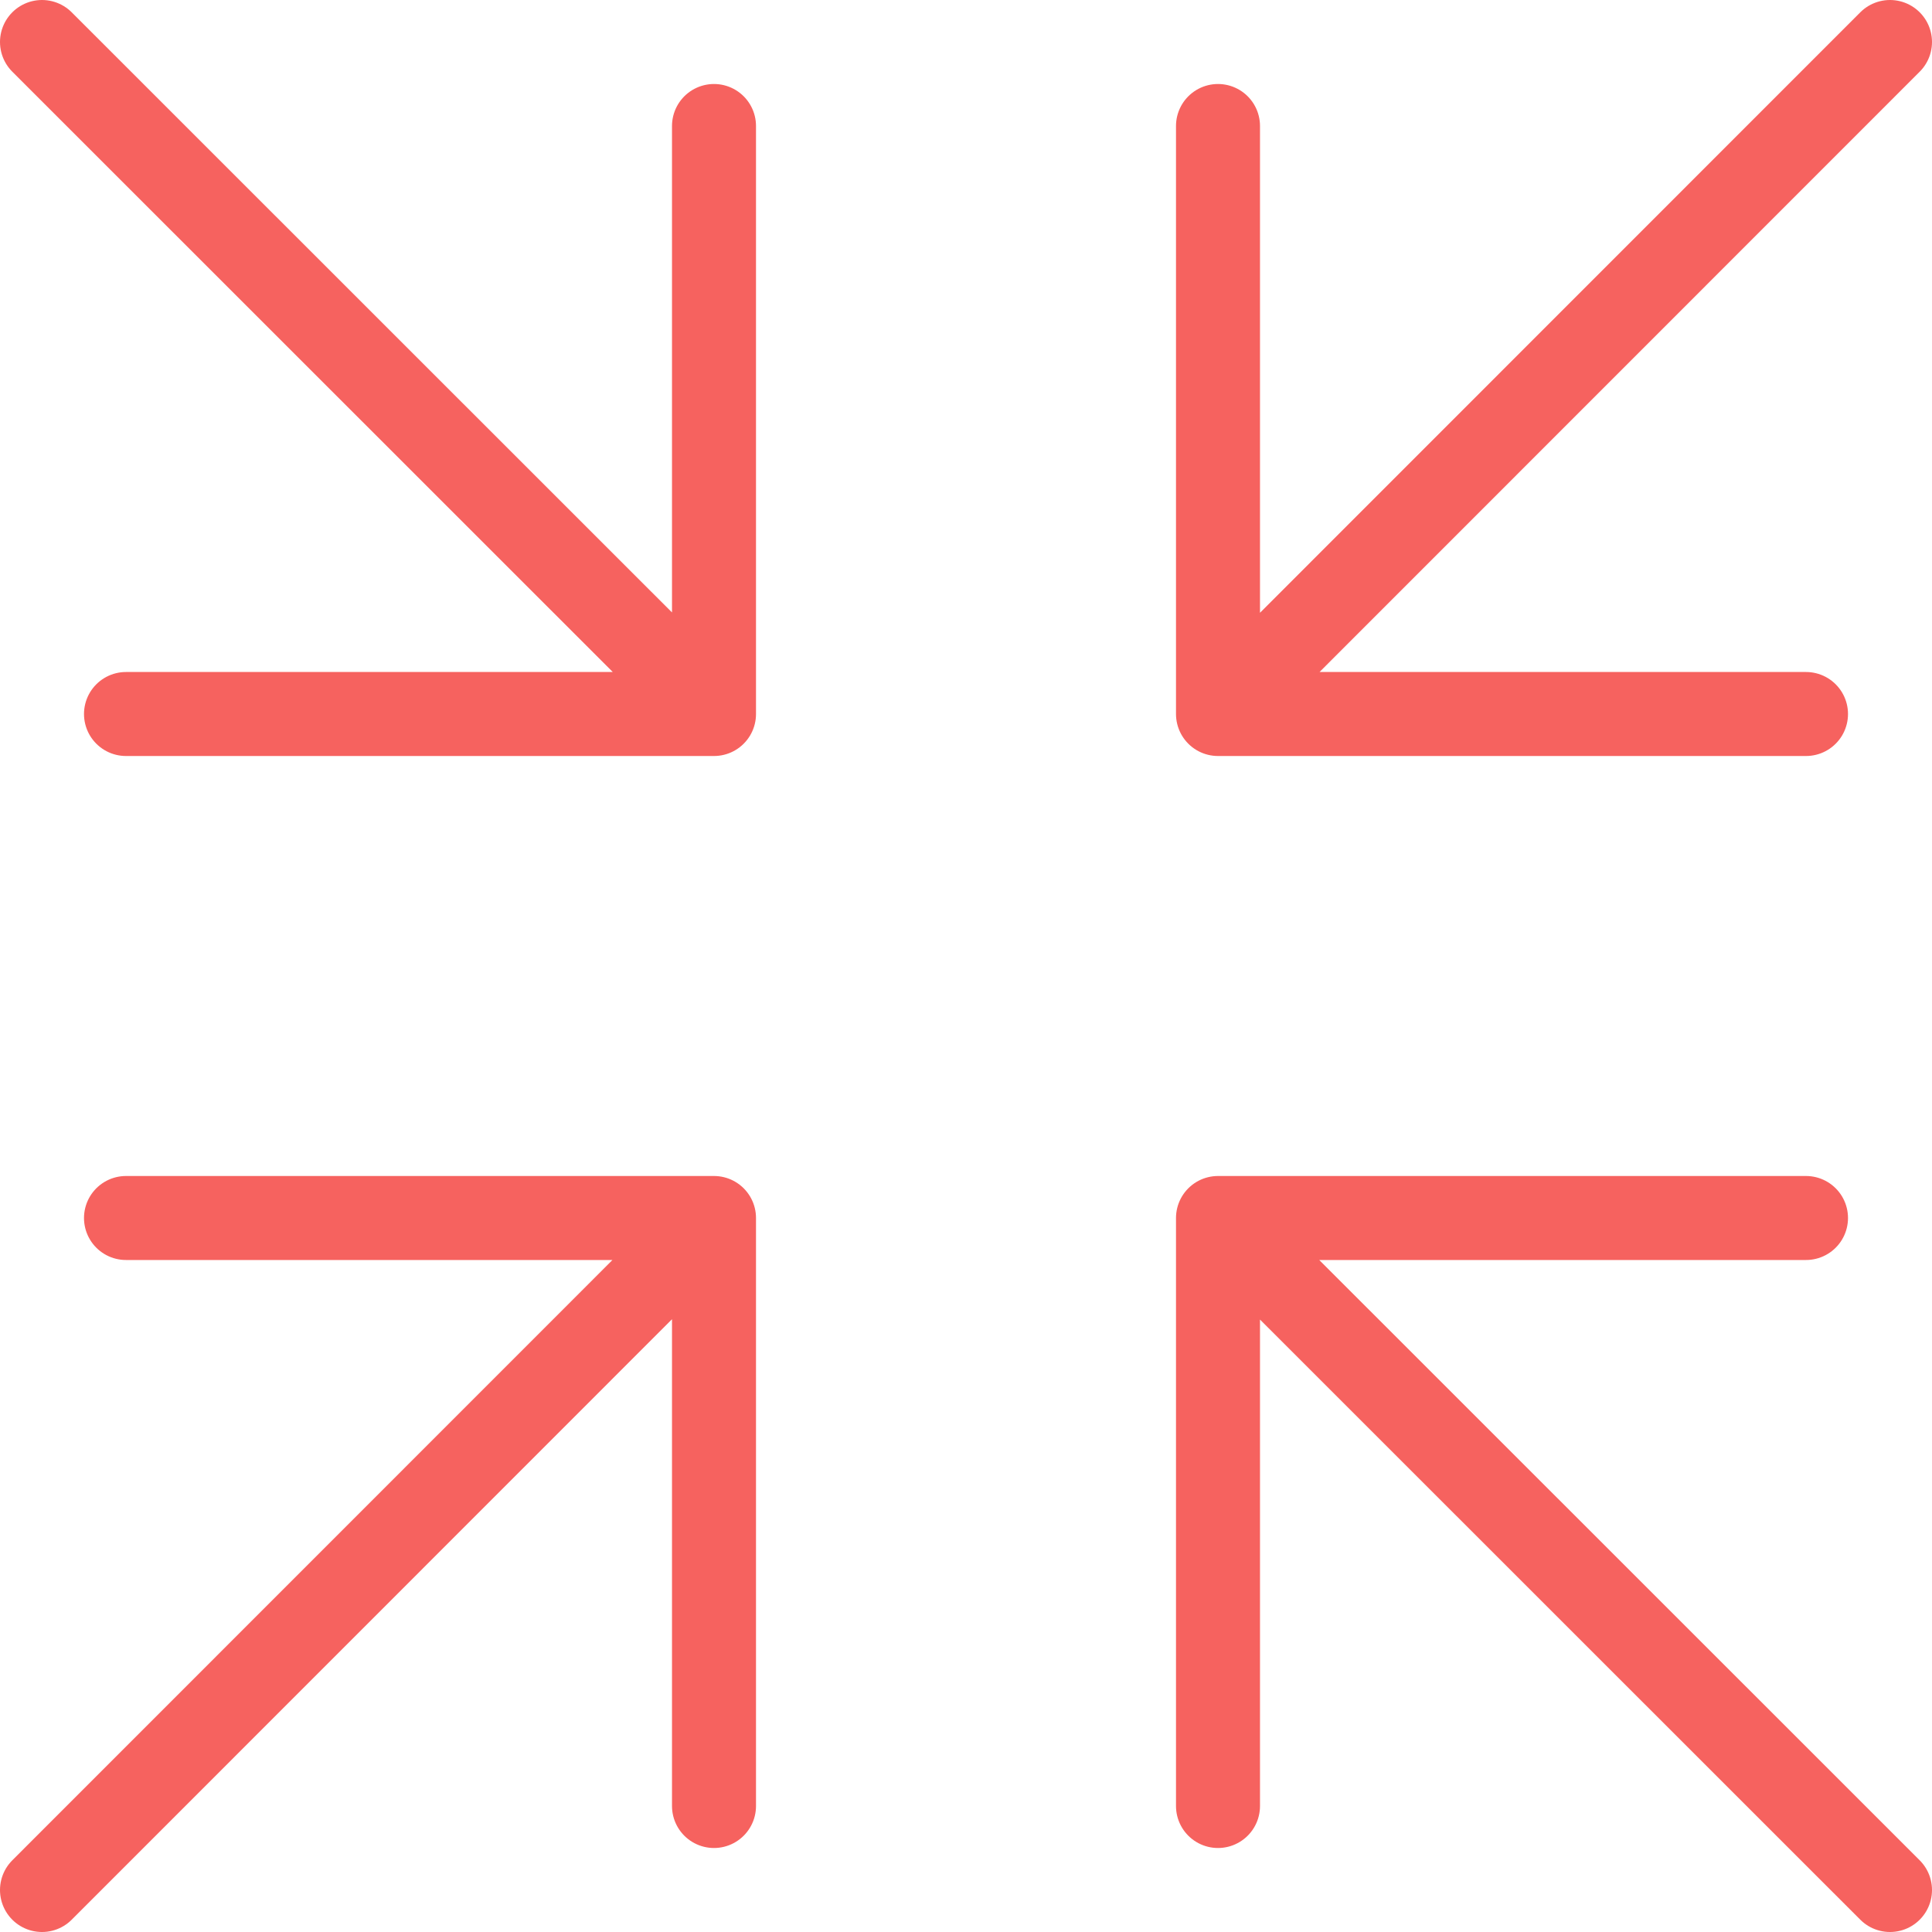
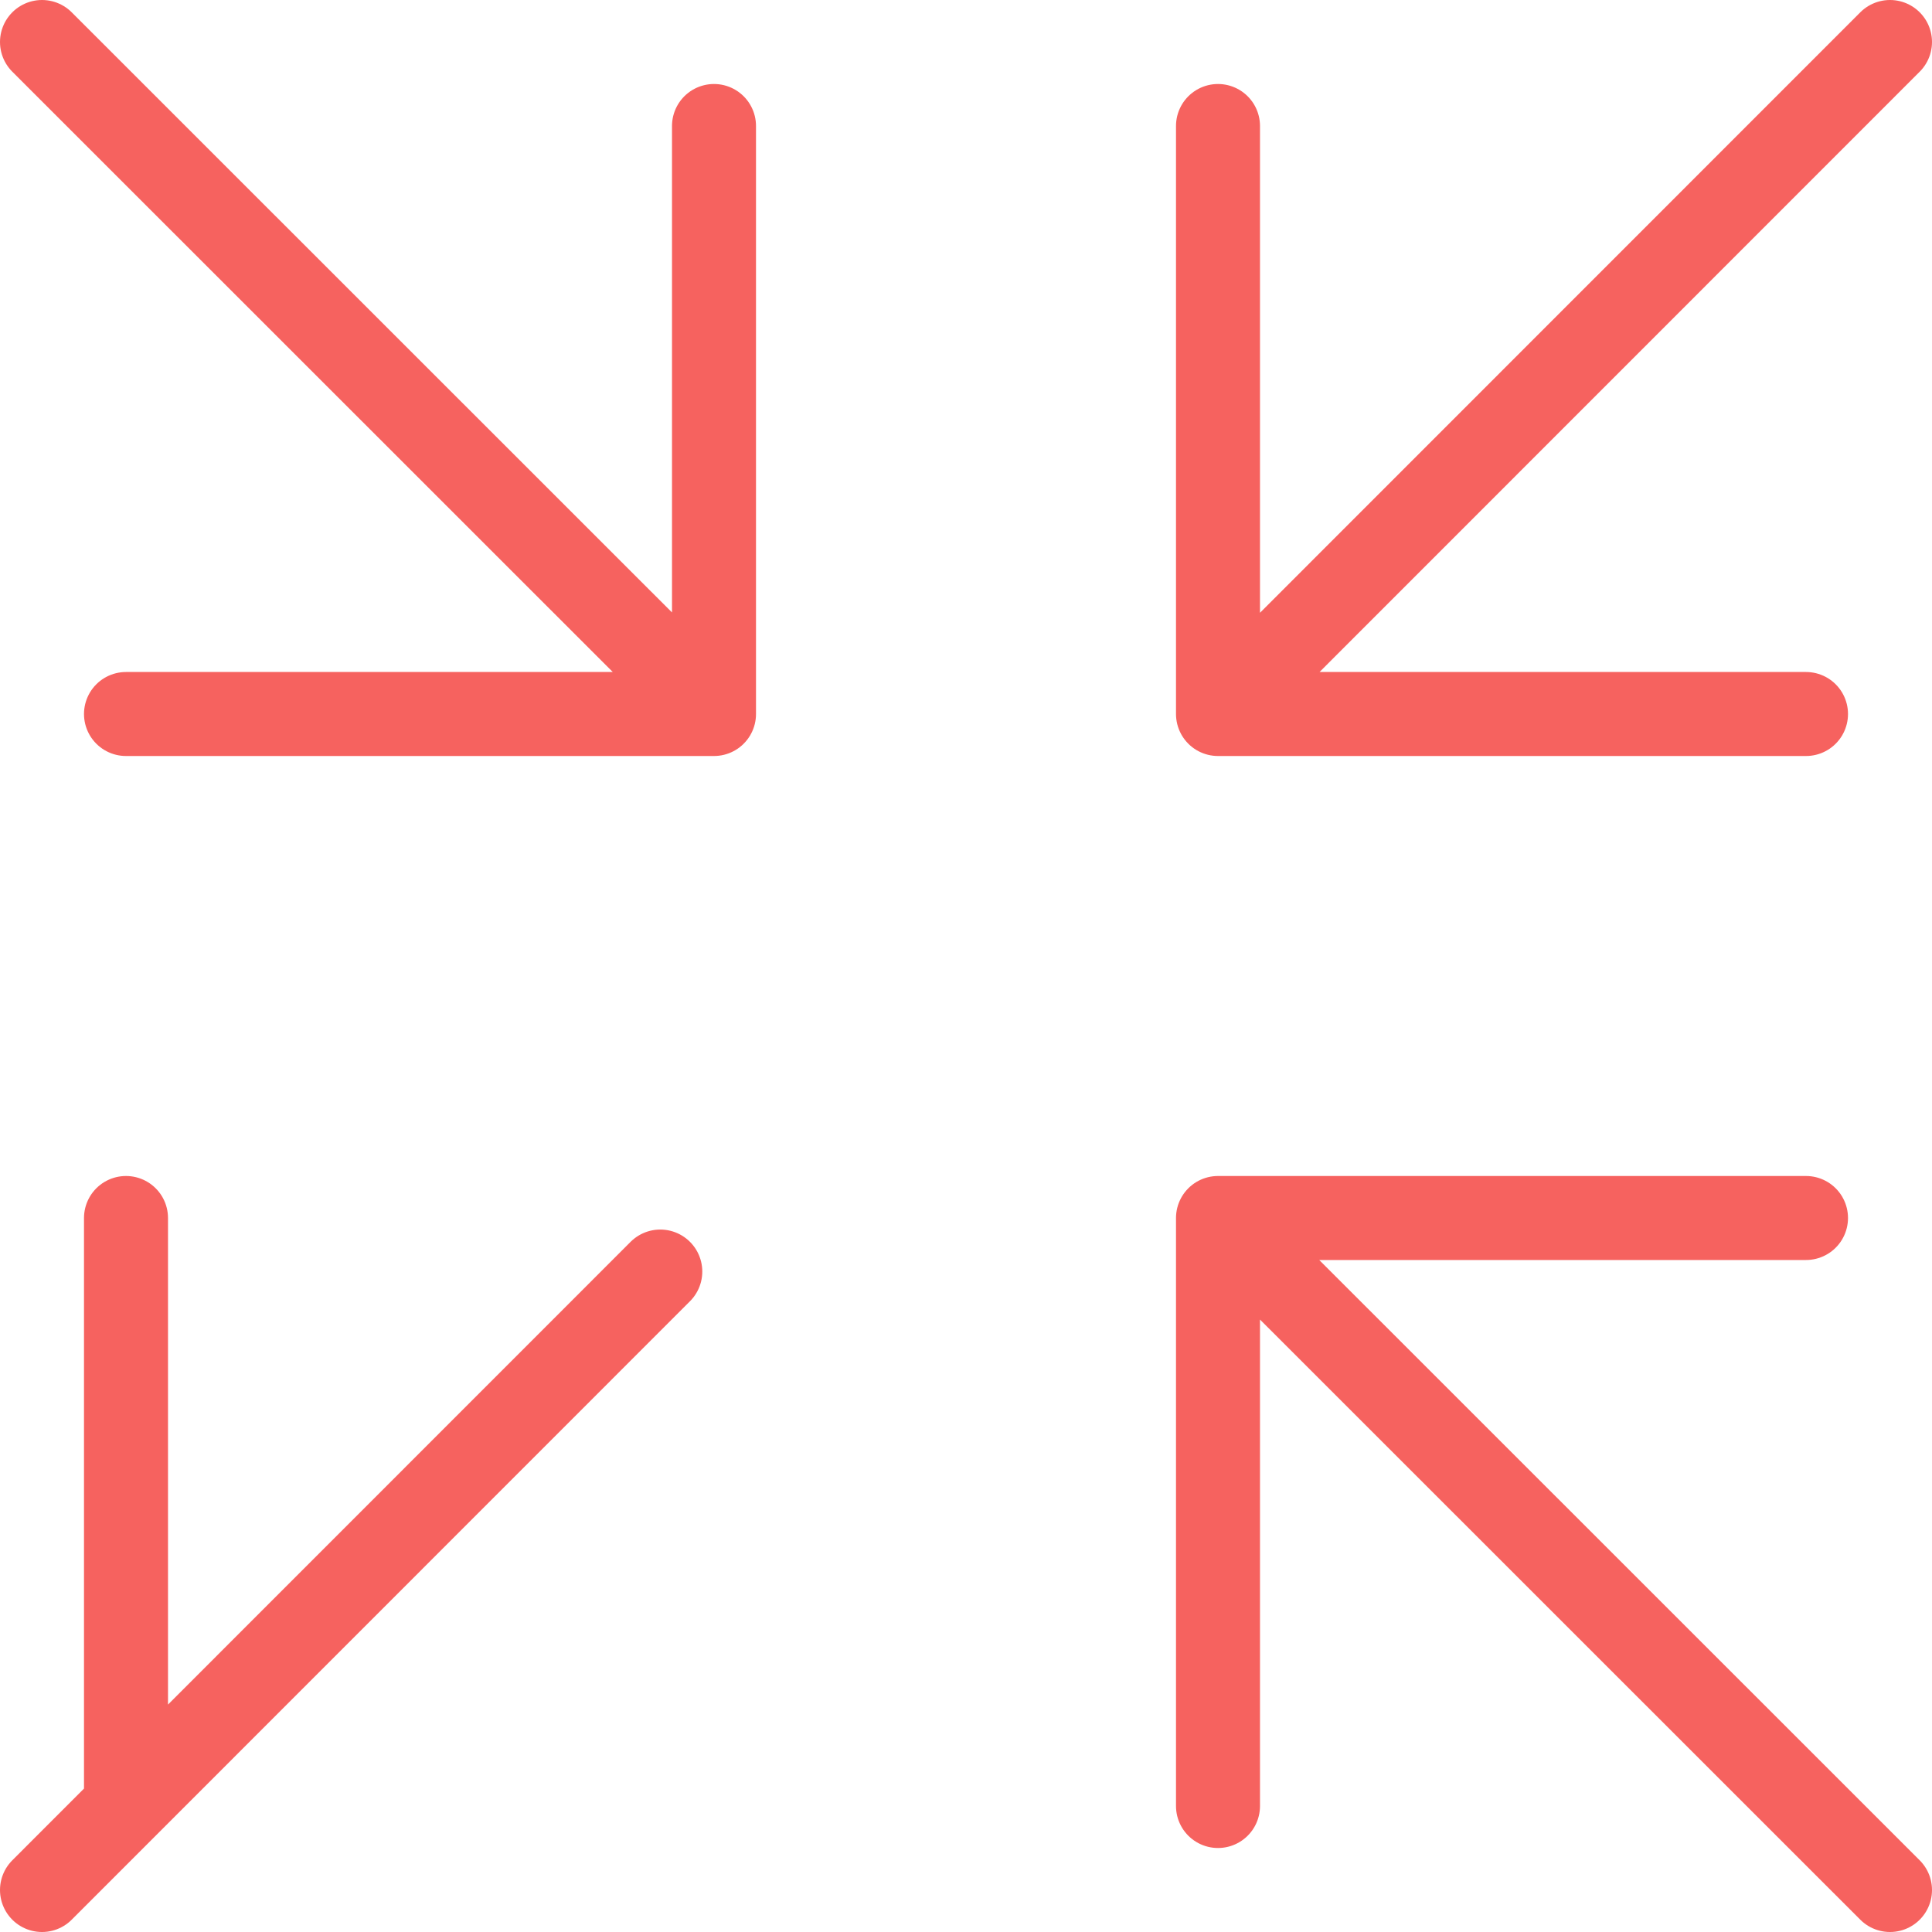
<svg xmlns="http://www.w3.org/2000/svg" width="46" height="46" viewBox="0 0 46 46" fill="none">
-   <path d="M29 43V29H43M30.275 30.279L45 45M17 3V17H3M15.725 15.721L1 1M43 17H29V3M30.279 15.725L45 1M3 29H17V43M15.721 30.275L1 45" stroke="#F6625F" stroke-width="2" stroke-linecap="round" stroke-linejoin="round" />
+   <path d="M29 43V29H43M30.275 30.279L45 45M17 3V17H3M15.725 15.721L1 1M43 17H29V3M30.279 15.725L45 1M3 29V43M15.721 30.275L1 45" stroke="#F6625F" stroke-width="2" stroke-linecap="round" stroke-linejoin="round" />
</svg>